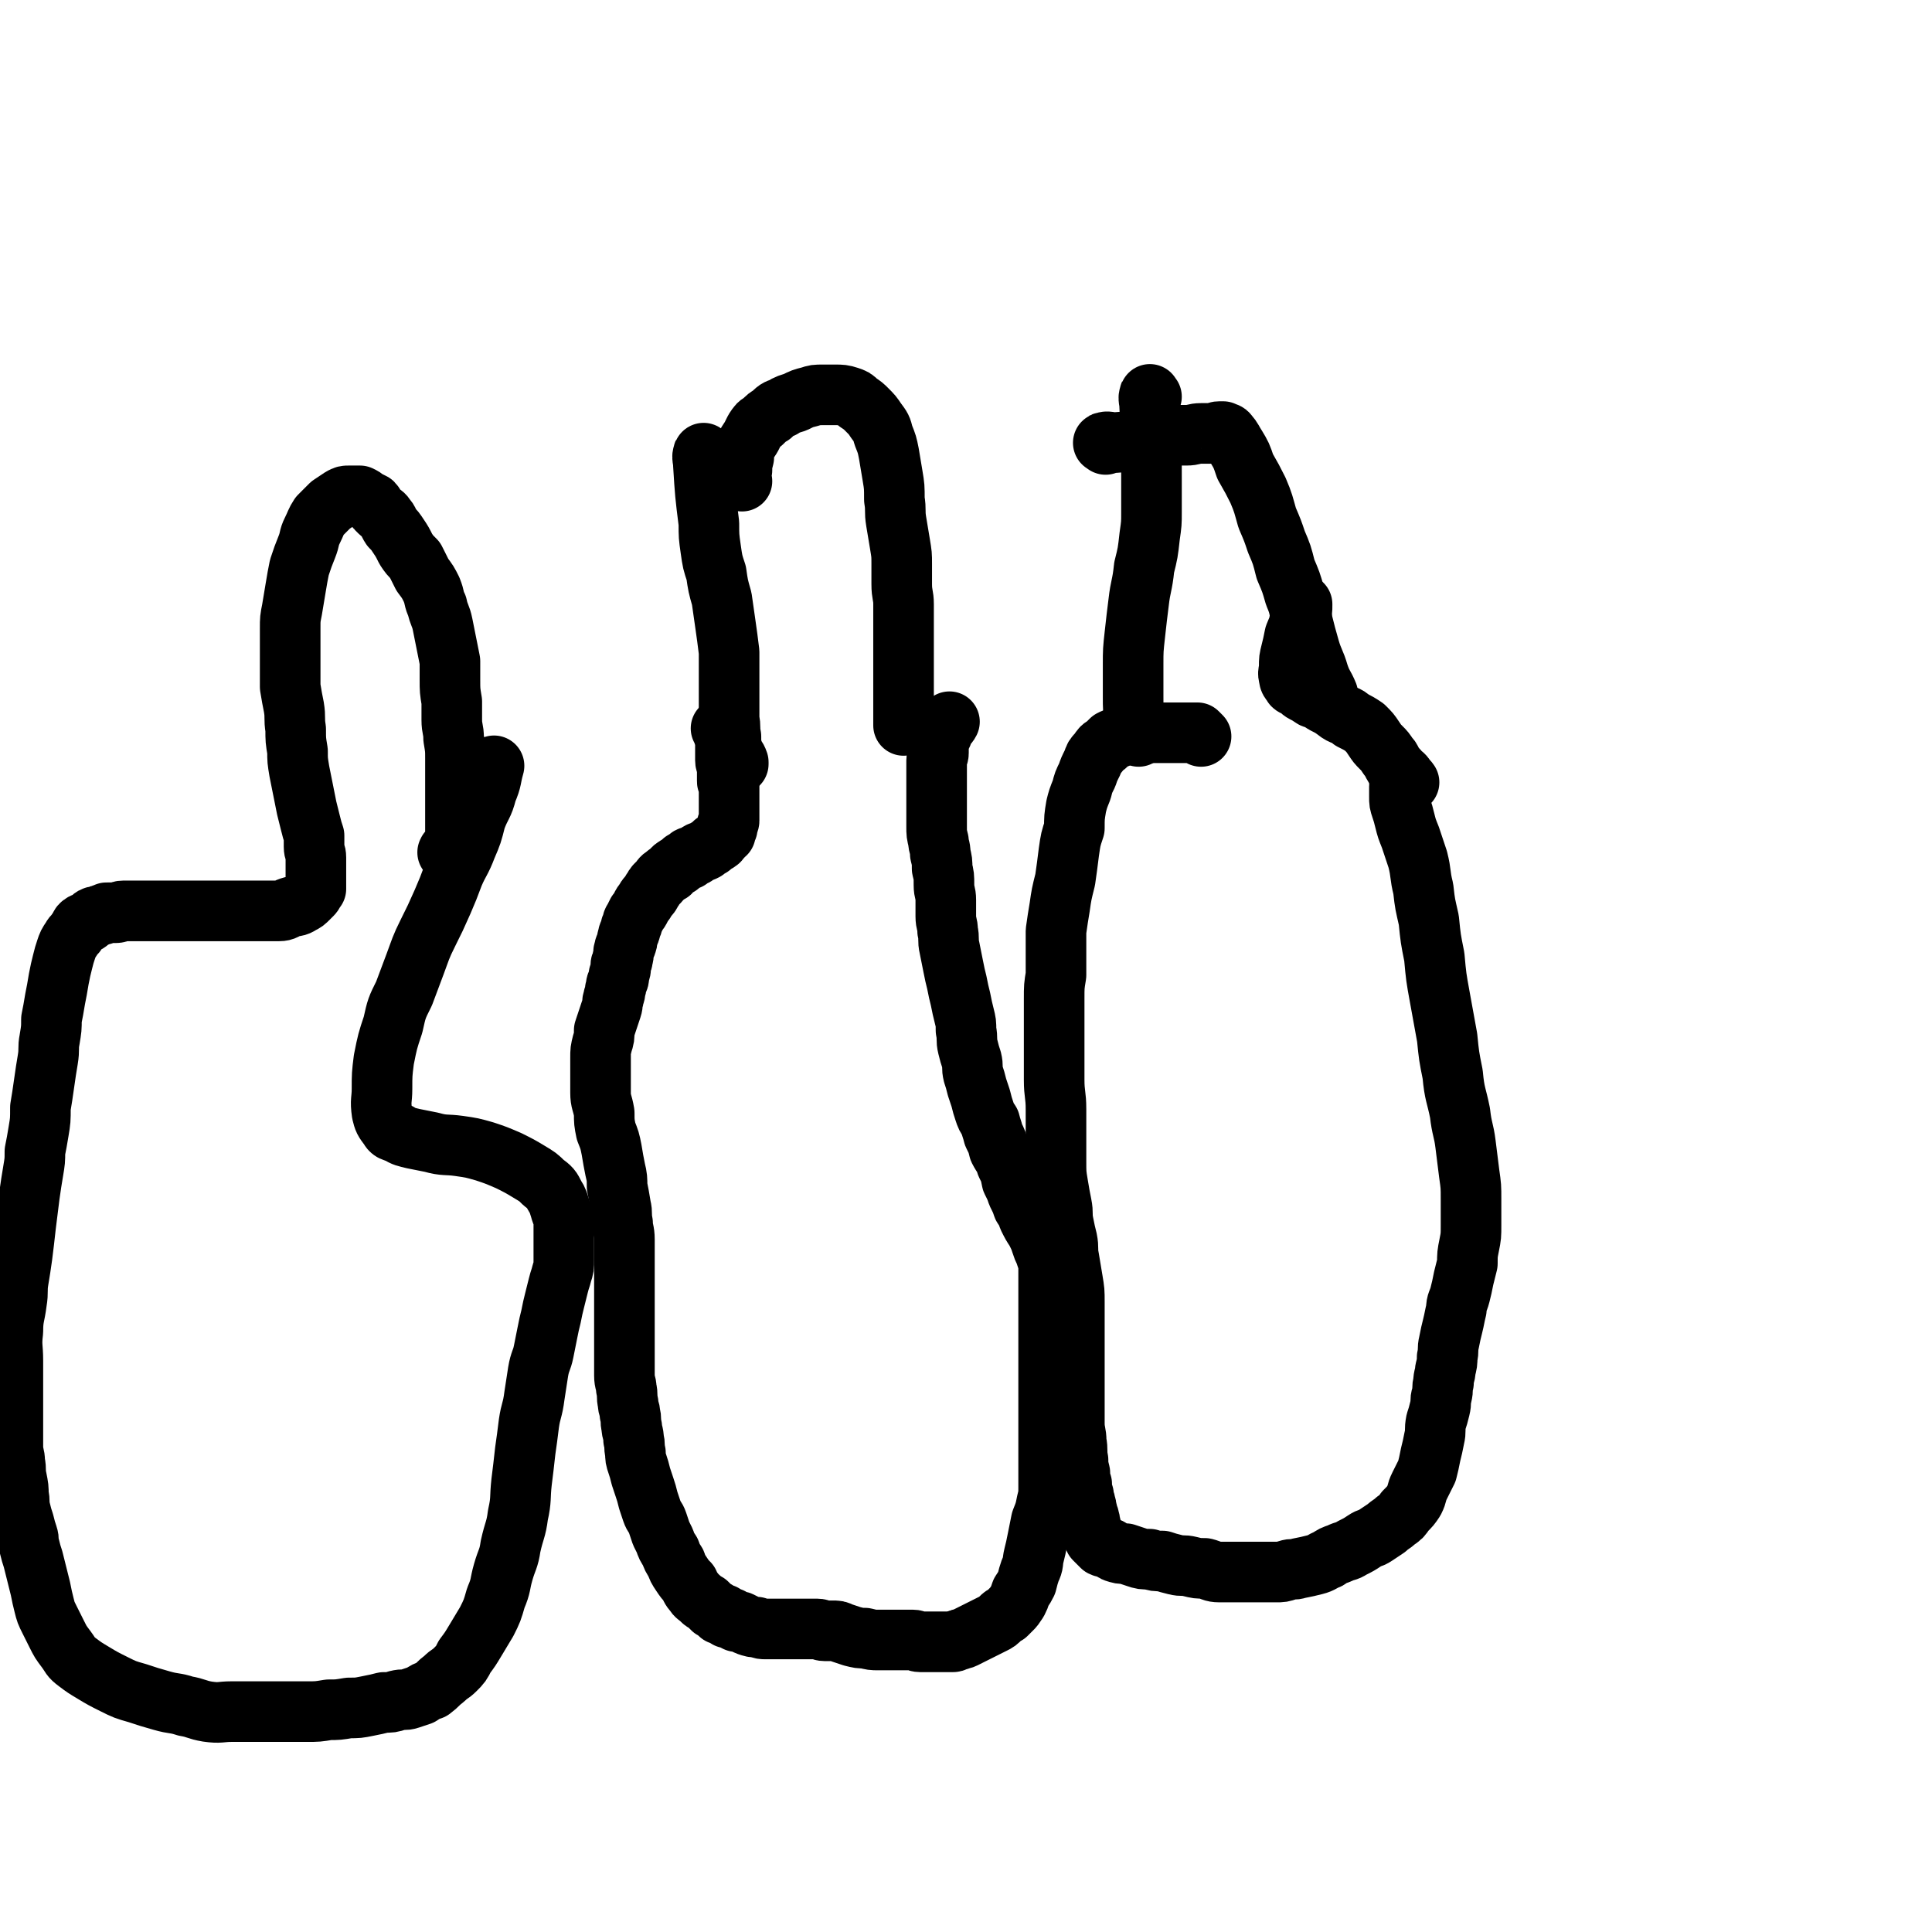
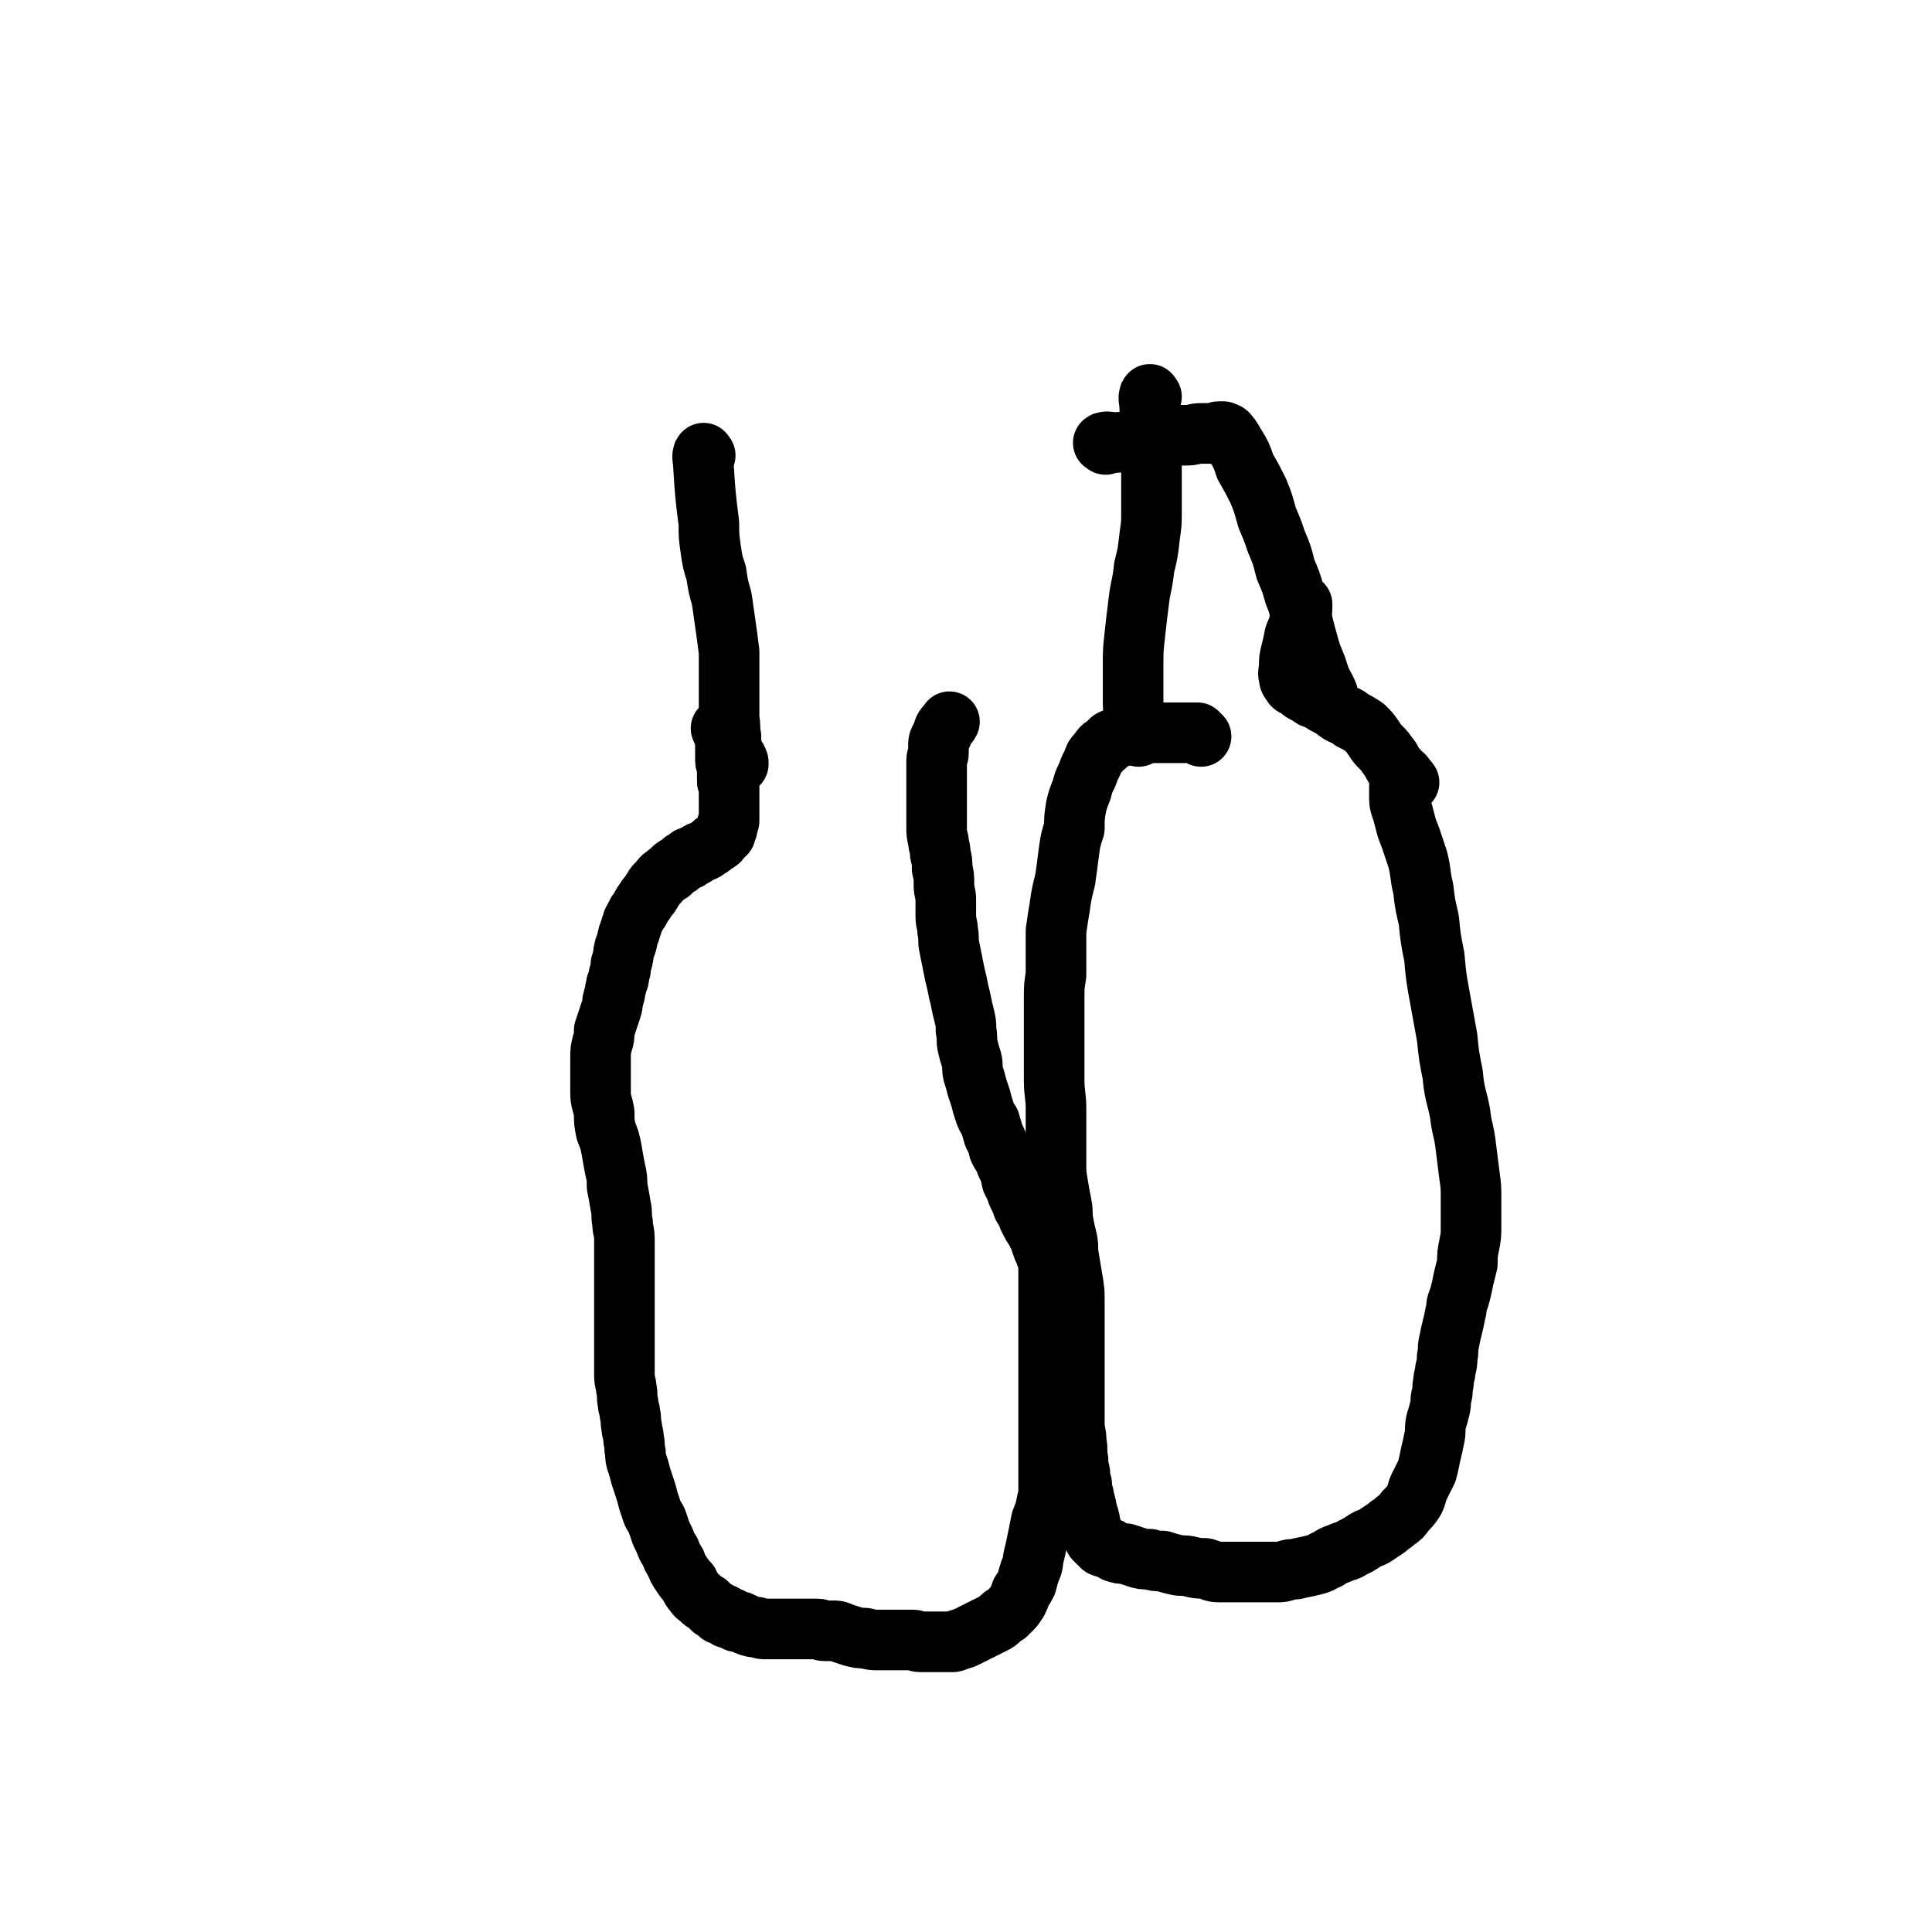
<svg xmlns="http://www.w3.org/2000/svg" viewBox="0 0 1052 1052" version="1.1">
  <g fill="none" stroke="#000000" stroke-width="33" stroke-linecap="round" stroke-linejoin="round">
    <path d="M384,248c-1,-1 -1,-2 -1,-1 -1,2 0,3 0,6 1,16 1,16 3,32 0,7 0,7 1,14 1,7 1,7 3,13 1,7 1,7 3,14 1,7 1,7 2,14 1,7 1,7 2,15 0,6 0,7 0,13 0,7 0,7 0,13 0,6 0,6 0,11 1,4 0,4 1,9 0,4 0,4 1,8 1,3 2,3 3,6 0,1 0,1 0,1 " />
-     <path d="M404,262c-1,-1 -1,-1 -1,-1 -1,-1 0,-1 0,-1 0,-2 0,-2 1,-4 0,-3 0,-3 1,-7 0,-3 0,-3 1,-6 1,-2 1,-2 3,-5 1,-2 1,-2 2,-4 2,-3 2,-3 4,-4 3,-3 3,-3 5,-4 3,-3 3,-3 6,-4 3,-2 4,-2 7,-3 4,-2 4,-2 8,-3 3,-1 3,-1 7,-1 3,0 3,0 7,0 3,0 4,0 7,1 3,1 3,1 5,3 3,2 3,2 5,4 3,3 3,3 5,6 3,4 3,4 4,8 2,5 2,5 3,10 1,6 1,6 2,12 1,6 1,6 1,13 1,6 0,6 1,12 1,6 1,6 2,12 1,6 1,6 1,11 0,6 0,6 0,11 0,6 1,6 1,11 0,4 0,4 0,9 0,4 0,4 0,8 0,3 0,3 0,7 0,3 0,3 0,7 0,3 0,3 0,6 0,3 0,3 0,6 0,3 0,3 0,6 0,3 0,3 0,6 0,3 0,3 0,6 0,2 0,2 0,5 " />
    <path d="M394,398c-1,-1 -2,-2 -1,-1 0,0 1,0 1,1 1,1 0,1 0,2 1,3 1,3 1,6 0,2 0,2 0,4 0,2 0,2 0,4 0,2 1,2 1,4 0,2 0,2 0,4 0,2 0,2 0,3 0,1 0,1 1,3 0,1 0,1 0,2 0,1 0,1 0,2 0,0 0,0 0,1 0,1 0,1 0,2 0,1 0,1 0,2 0,0 0,0 0,1 0,1 0,1 0,1 0,1 0,1 0,1 0,2 0,2 0,4 0,1 0,1 0,3 0,1 -1,1 -1,2 0,1 0,1 0,2 0,0 -1,0 -1,1 0,1 0,1 0,2 0,0 -1,0 -1,0 -1,1 0,1 -1,2 0,0 -1,0 -1,1 -1,0 0,1 -1,1 -1,1 -1,1 -2,1 -1,1 -1,1 -2,2 -2,1 -2,1 -3,2 -2,1 -2,1 -3,1 -2,1 -2,2 -3,2 -1,1 -2,0 -3,1 0,0 0,1 0,1 0,0 -1,0 -1,0 -1,0 -1,1 -2,1 -1,1 -1,1 -2,2 -1,1 -1,0 -2,1 -2,1 -2,2 -3,3 -2,1 -2,1 -3,2 -2,1 -2,2 -3,3 -1,1 -1,1 -2,2 -1,1 -1,2 -2,3 -1,2 -1,2 -2,3 -1,1 -1,1 -2,3 -1,1 -1,1 -2,3 -1,2 -1,2 -2,3 -1,2 -1,2 -2,4 -1,1 0,1 -1,3 -1,1 0,1 -1,3 0,1 -1,1 -1,3 -1,2 0,2 -1,4 0,1 -1,1 -1,3 -1,2 0,2 -1,5 0,2 -1,2 -1,4 0,2 0,2 -1,5 0,2 0,2 -1,4 -1,2 0,2 -1,4 0,3 -1,3 -1,5 -1,2 0,2 -1,5 -1,3 -1,3 -2,6 -1,3 -1,3 -2,6 0,4 0,4 -1,7 -1,4 -1,4 -1,8 0,4 0,4 0,9 0,5 0,5 0,10 0,5 1,5 2,11 0,5 0,5 1,10 2,5 2,5 3,10 1,6 1,6 2,11 1,4 1,5 1,9 1,5 1,5 2,11 1,4 0,4 1,9 0,4 1,4 1,9 0,3 0,3 0,7 0,3 0,3 0,7 0,2 0,2 0,5 0,3 0,3 0,6 0,3 0,3 0,6 0,3 0,3 0,6 0,4 0,4 0,7 0,4 0,4 0,7 0,4 0,4 0,7 0,4 0,4 0,8 0,4 0,4 0,8 0,4 1,4 1,7 1,4 0,4 1,8 0,3 1,3 1,6 1,3 0,3 1,7 0,3 1,3 1,7 1,3 0,3 1,7 0,3 0,3 1,6 1,3 1,3 2,7 1,3 1,3 2,6 1,3 1,3 2,7 1,3 1,3 2,6 1,3 2,3 3,6 1,3 1,3 2,6 1,2 1,2 2,4 1,3 1,3 3,6 1,3 1,3 3,6 1,3 1,3 3,6 2,3 2,3 4,5 1,2 1,3 3,5 1,2 2,2 4,4 1,1 1,1 3,2 1,1 1,1 3,3 0,0 0,0 2,1 1,1 1,1 2,2 1,0 1,0 2,0 1,1 1,1 2,2 1,0 1,0 2,0 1,1 1,1 3,2 1,0 1,0 2,0 2,1 2,1 4,2 3,1 3,1 5,1 3,1 3,1 5,1 3,0 3,0 6,0 2,0 2,0 4,0 3,0 3,0 5,0 2,0 2,0 3,0 2,0 2,0 4,0 2,0 2,0 4,0 1,0 1,0 2,0 2,0 2,1 4,1 2,0 2,0 4,0 3,0 3,0 5,1 3,1 3,1 6,2 4,1 4,1 7,1 4,1 4,1 7,1 4,0 4,0 7,0 3,0 3,0 6,0 3,0 3,0 6,0 2,0 2,1 4,1 2,0 2,0 5,0 1,0 1,0 2,0 1,0 1,0 2,0 1,0 1,0 2,0 1,0 1,0 2,0 0,0 0,0 1,0 1,0 1,0 1,0 2,0 2,0 3,0 1,0 1,-1 3,-1 1,-1 1,0 3,-1 2,-1 2,-1 4,-2 2,-1 2,-1 4,-2 2,-1 2,-1 4,-2 2,-1 2,-1 4,-2 2,-1 2,-1 4,-3 1,-1 1,-1 3,-2 1,-1 1,-1 3,-3 1,-1 1,-1 3,-4 1,-2 1,-2 2,-5 2,-3 2,-3 3,-5 1,-4 1,-4 2,-7 2,-4 1,-4 2,-8 1,-4 1,-4 2,-9 1,-5 1,-5 2,-10 2,-5 2,-5 3,-10 1,-4 1,-4 1,-8 0,-4 0,-4 0,-8 0,-4 0,-4 0,-8 0,-4 0,-4 0,-8 0,-3 0,-3 0,-6 0,-4 0,-4 0,-8 0,-4 0,-4 0,-7 0,-4 0,-4 0,-7 0,-4 0,-4 0,-8 0,-3 0,-3 0,-6 0,-3 0,-3 0,-6 0,-3 0,-3 0,-6 0,-4 0,-4 0,-7 0,-3 0,-3 0,-5 0,-3 0,-3 0,-6 0,-3 0,-3 0,-6 0,-2 0,-2 0,-5 0,-2 0,-2 0,-5 0,-2 0,-2 0,-5 0,-2 0,-2 0,-5 -1,-3 -1,-3 -2,-6 -1,-2 -1,-2 -2,-5 -1,-3 -1,-3 -3,-7 -2,-3 -2,-3 -4,-7 -1,-3 -1,-3 -3,-6 -1,-3 -1,-3 -3,-7 -1,-3 -1,-3 -3,-7 -1,-5 -1,-5 -3,-9 -1,-4 -2,-4 -4,-8 -1,-4 -1,-4 -3,-8 -1,-4 -1,-3 -2,-7 -2,-3 -2,-3 -3,-6 -1,-3 -1,-3 -2,-7 -1,-3 -1,-3 -2,-6 -1,-4 -1,-4 -2,-7 -1,-4 0,-4 -1,-8 -1,-3 -1,-3 -2,-7 -1,-4 0,-4 -1,-9 0,-4 0,-4 -1,-8 -1,-4 -1,-4 -2,-9 -1,-4 -1,-4 -2,-9 -1,-4 -1,-4 -2,-9 -1,-5 -1,-5 -2,-10 -1,-4 0,-5 -1,-9 0,-4 -1,-4 -1,-8 0,-5 0,-5 0,-9 0,-4 -1,-4 -1,-8 0,-5 0,-5 -1,-9 0,-4 0,-4 -1,-8 0,-4 -1,-4 -1,-7 -1,-4 -1,-4 -1,-8 0,-4 0,-4 0,-8 0,-4 0,-4 0,-8 0,-3 0,-3 0,-6 0,-2 0,-2 0,-5 0,-2 0,-2 0,-4 0,-2 0,-2 0,-5 0,-2 1,-2 1,-4 0,-2 0,-2 0,-4 0,-2 0,-2 1,-4 1,-2 1,-2 2,-5 1,-2 2,-2 3,-4 " />
    <path d="M627,216c-1,-1 -1,-2 -1,-1 -1,2 0,3 0,6 1,20 1,20 1,39 0,10 0,10 0,19 0,6 0,6 -1,13 -1,9 -1,9 -3,17 -1,10 -2,10 -3,19 -1,8 -1,8 -2,17 -1,9 -1,9 -1,17 0,8 0,8 0,17 0,7 0,7 1,15 1,3 1,3 2,7 " />
    <path d="M602,242c-1,-1 -2,-1 -1,-1 2,-1 3,0 6,0 15,-1 15,-2 31,-4 4,0 4,0 8,0 4,0 4,-1 8,-1 4,0 4,0 7,0 1,0 1,-1 3,-1 0,0 0,0 1,0 0,0 0,0 0,0 1,0 1,0 1,0 1,1 2,0 3,2 2,2 2,3 4,6 3,5 3,5 5,11 4,7 4,7 7,13 3,7 3,8 5,15 3,7 3,7 5,13 3,7 3,7 5,15 3,7 3,7 5,14 3,7 2,7 4,14 2,8 2,8 4,15 2,7 3,7 5,14 2,6 3,6 5,11 " />
    <path d="M654,401c-1,-1 -1,-1 -1,-1 -1,-1 -1,-1 -1,-1 -1,0 -1,0 -2,0 -5,0 -5,0 -10,0 -6,0 -6,0 -11,0 -4,0 -4,0 -8,0 -3,0 -3,0 -6,0 -1,0 -1,0 -3,1 -2,1 -2,1 -4,2 -1,0 -1,0 -3,1 -1,1 -1,1 -3,3 -2,1 -2,1 -4,4 -2,2 -2,2 -3,5 -2,4 -2,4 -3,7 -2,4 -2,4 -3,8 -2,5 -2,5 -3,9 -1,6 -1,6 -1,12 -2,6 -2,6 -3,13 -1,8 -1,8 -2,15 -2,8 -2,8 -3,15 -1,6 -1,6 -2,13 0,5 0,5 0,11 0,7 0,7 0,13 -1,6 -1,6 -1,13 0,6 0,6 0,13 0,8 0,8 0,15 0,8 0,8 0,16 0,8 1,8 1,16 0,7 0,7 0,15 0,7 0,7 0,13 0,7 0,7 1,13 1,6 1,6 2,11 1,5 0,5 1,10 1,5 1,5 2,9 1,5 0,5 1,10 1,6 1,6 2,12 1,6 1,6 1,12 0,5 0,5 0,11 0,5 0,5 0,11 0,6 0,6 0,12 0,5 0,5 0,11 0,5 0,5 0,11 0,5 0,5 0,10 0,5 1,5 1,10 1,5 0,5 1,10 0,3 0,3 1,7 0,3 0,3 1,6 0,3 0,3 1,6 0,3 1,3 1,5 1,2 0,2 1,4 0,2 1,2 1,4 1,2 0,2 1,4 0,2 0,2 1,4 0,1 0,1 1,3 1,1 1,1 2,2 1,1 1,1 2,2 2,1 2,0 4,1 2,1 1,1 3,2 3,1 3,1 6,1 3,1 3,1 6,2 3,1 3,1 7,1 3,1 3,1 7,1 3,1 3,1 7,2 4,1 4,0 8,1 4,1 4,1 8,1 4,1 4,2 8,2 3,0 3,0 7,0 3,0 3,0 6,0 3,0 3,0 6,0 3,0 3,0 6,0 3,0 3,0 6,0 3,0 3,0 6,-1 3,-1 3,0 6,-1 5,-1 5,-1 9,-2 4,-1 4,-2 7,-3 3,-2 3,-2 6,-3 4,-2 4,-1 7,-3 4,-2 4,-2 7,-4 3,-2 3,-1 6,-3 3,-2 3,-2 6,-4 2,-2 3,-2 5,-4 3,-2 3,-2 5,-5 3,-3 3,-3 5,-6 2,-4 1,-4 3,-8 2,-4 2,-4 4,-8 1,-4 1,-4 2,-9 1,-4 1,-4 2,-9 1,-4 0,-4 1,-9 1,-3 1,-3 2,-7 1,-4 0,-4 1,-7 1,-4 0,-4 1,-7 0,-4 1,-4 1,-7 1,-4 1,-4 1,-7 1,-4 0,-4 1,-8 1,-5 1,-5 2,-9 1,-4 1,-5 2,-9 0,-4 1,-4 2,-8 1,-4 1,-4 2,-9 1,-4 1,-4 2,-8 0,-5 0,-5 1,-10 1,-5 1,-5 1,-11 0,-7 0,-7 0,-14 0,-7 0,-7 -1,-14 -1,-8 -1,-8 -2,-16 -1,-8 -2,-8 -3,-17 -2,-10 -3,-10 -4,-21 -2,-10 -2,-10 -3,-20 -2,-11 -2,-11 -4,-22 -2,-11 -2,-11 -3,-22 -2,-10 -2,-10 -3,-20 -2,-9 -2,-8 -3,-17 -2,-8 -1,-8 -3,-16 -2,-6 -2,-6 -4,-12 -2,-5 -2,-5 -3,-9 -1,-4 -1,-4 -2,-7 -1,-3 -1,-3 -1,-6 0,-2 0,-2 0,-3 0,-1 0,-1 0,-2 0,-1 0,-1 0,-1 0,-1 1,-1 1,-1 0,0 0,-1 1,-1 0,0 0,0 1,0 0,0 0,0 1,0 1,0 2,0 1,0 0,-1 -1,-1 -2,-2 0,-1 0,-1 -1,-2 -1,0 -1,0 -2,-1 -1,-1 0,-1 -1,-2 -1,0 -1,0 -1,-1 -1,-1 -1,-1 -2,-3 -1,-2 -1,-2 -2,-3 -2,-3 -2,-3 -4,-5 -2,-2 -2,-2 -4,-5 -2,-3 -2,-3 -5,-6 -3,-2 -3,-2 -7,-4 -3,-3 -4,-2 -7,-4 -4,-3 -4,-3 -8,-5 -3,-2 -3,-2 -6,-3 -3,-2 -3,-2 -5,-3 -2,-1 -2,-2 -4,-3 -1,-1 -1,0 -2,-1 -1,-2 -2,-2 -2,-4 -1,-3 0,-3 0,-6 0,-4 0,-4 1,-8 1,-4 1,-4 2,-9 2,-5 2,-4 3,-10 1,-3 1,-3 1,-7 " />
-     <path d="M245,465c-1,-1 -2,-1 -1,-1 0,-1 0,0 1,0 1,-1 1,-1 2,-3 1,-3 1,-3 1,-6 0,-4 0,-4 0,-8 0,-4 0,-4 0,-7 0,-4 0,-4 0,-8 0,-5 0,-5 0,-9 0,-5 0,-5 0,-10 0,-5 0,-5 -1,-11 0,-5 -1,-5 -1,-10 0,-5 0,-5 0,-10 -1,-6 -1,-6 -1,-12 0,-5 0,-5 0,-10 -1,-5 -1,-5 -2,-10 -1,-5 -1,-5 -2,-10 -1,-5 -2,-5 -3,-10 -2,-4 -1,-4 -3,-9 -2,-4 -2,-4 -5,-8 -2,-4 -2,-4 -4,-8 -3,-3 -3,-3 -5,-6 -2,-4 -2,-4 -4,-7 -2,-3 -2,-3 -4,-5 -2,-3 -1,-3 -3,-5 -1,-2 -2,-2 -3,-3 -1,-1 -1,-1 -2,-2 -1,-1 -1,-2 -2,-3 -2,-1 -2,-1 -4,-2 -1,-1 -1,-1 -3,-2 -1,0 -1,0 -2,0 -2,0 -2,0 -4,0 -2,0 -2,0 -4,1 -3,2 -3,2 -6,4 -3,3 -3,3 -6,6 -2,3 -2,4 -4,8 -2,4 -1,4 -3,9 -2,5 -2,5 -4,11 -1,5 -1,5 -2,11 -1,6 -1,6 -2,12 -1,5 -1,5 -1,10 0,6 0,6 0,11 0,5 0,5 0,10 0,6 0,6 0,11 1,6 1,6 2,11 1,6 0,6 1,12 0,6 0,6 1,12 0,5 0,5 1,11 1,5 1,5 2,10 1,5 1,5 2,10 1,4 1,4 2,8 1,4 1,4 2,7 0,3 0,3 0,6 0,3 1,3 1,6 0,2 0,2 0,5 0,1 0,1 0,3 0,2 0,2 0,4 0,2 0,2 0,3 0,1 0,1 0,2 0,0 -1,0 -1,1 -1,1 0,1 -1,2 -1,1 -1,1 -2,2 -2,2 -2,2 -4,3 -3,2 -3,1 -6,2 -3,1 -3,2 -6,2 -4,0 -4,0 -8,0 -5,0 -5,0 -9,0 -6,0 -6,0 -11,0 -6,0 -6,0 -12,0 -5,0 -5,0 -10,0 -5,0 -5,0 -9,0 -4,0 -4,0 -7,0 -4,0 -4,0 -8,0 -3,0 -3,0 -5,0 -3,0 -3,0 -6,0 -2,0 -2,1 -4,1 -2,0 -2,0 -4,0 -2,0 -1,0 -3,1 -1,0 -1,0 -3,1 -1,0 -2,0 -3,1 -1,1 -1,1 -2,2 -1,1 -2,0 -3,1 -2,1 -1,2 -3,4 -1,2 -2,2 -3,4 -2,3 -2,3 -3,6 -1,3 -1,3 -2,7 -1,4 -1,4 -2,9 -1,6 -1,6 -2,11 -1,6 -1,6 -2,11 0,5 0,5 -1,11 -1,5 0,5 -1,11 -1,6 -1,6 -2,13 -1,7 -1,7 -2,13 0,7 0,7 -1,13 -1,6 -1,6 -2,11 0,5 0,5 -1,11 -1,6 -1,6 -2,13 -1,8 -1,8 -2,16 -1,9 -1,9 -2,17 -1,7 -1,7 -2,13 -1,6 0,6 -1,12 -1,8 -2,8 -2,16 -1,8 0,8 0,16 0,6 0,6 0,12 0,5 0,5 0,11 0,4 0,4 0,8 0,3 0,3 0,7 0,4 0,4 0,9 0,4 1,4 1,8 1,5 0,5 1,9 1,5 1,5 1,9 1,4 0,4 1,8 1,4 1,4 2,7 1,4 1,4 2,7 1,3 0,3 1,6 1,4 1,4 2,7 1,4 1,4 2,8 1,4 1,4 2,8 1,5 1,5 2,9 1,4 1,4 3,8 2,4 2,4 4,8 2,4 2,4 5,8 3,4 2,4 6,7 4,3 4,3 9,6 5,3 5,3 11,6 6,3 6,3 13,5 6,2 6,2 13,4 7,2 7,1 13,3 6,1 6,2 12,3 7,1 7,0 13,0 7,0 7,0 14,0 7,0 7,0 14,0 7,0 7,0 13,0 6,0 6,0 12,-1 5,0 5,0 11,-1 5,0 5,0 10,-1 5,-1 5,-1 9,-2 4,0 4,0 7,-1 4,-1 4,0 7,-1 3,-1 3,-1 6,-2 3,-2 3,-2 6,-3 4,-3 3,-3 7,-6 3,-3 3,-2 6,-5 3,-3 3,-3 5,-7 3,-4 3,-4 6,-9 3,-5 3,-5 6,-10 3,-6 3,-6 5,-13 3,-7 2,-7 4,-14 2,-7 3,-7 4,-14 2,-9 3,-9 4,-17 2,-9 1,-9 2,-18 1,-8 1,-8 2,-17 1,-7 1,-7 2,-15 1,-7 2,-7 3,-15 1,-6 1,-7 2,-13 1,-6 2,-6 3,-11 1,-5 1,-5 2,-10 1,-5 1,-5 2,-9 1,-5 1,-5 2,-9 1,-4 1,-4 2,-8 1,-4 1,-3 2,-7 1,-3 1,-3 1,-7 0,-3 0,-3 0,-7 0,-3 0,-3 0,-7 0,-3 0,-3 0,-7 0,-3 -1,-3 -2,-7 -1,-3 -1,-4 -3,-7 -2,-4 -2,-4 -6,-7 -3,-3 -3,-3 -8,-6 -5,-3 -5,-3 -11,-6 -7,-3 -7,-3 -13,-5 -7,-2 -7,-2 -14,-3 -7,-1 -8,0 -15,-2 -5,-1 -5,-1 -10,-2 -4,-1 -5,-1 -8,-3 -3,-1 -4,-1 -5,-3 -3,-4 -3,-4 -4,-8 -1,-7 0,-7 0,-13 0,-8 0,-8 1,-16 2,-10 2,-10 5,-19 2,-9 2,-9 6,-17 3,-8 3,-8 6,-16 3,-8 3,-9 7,-17 4,-8 4,-8 8,-17 3,-7 3,-7 6,-15 3,-7 4,-7 7,-15 3,-7 3,-7 5,-15 3,-8 4,-7 6,-15 3,-7 2,-7 4,-14 " />
  </g>
</svg>